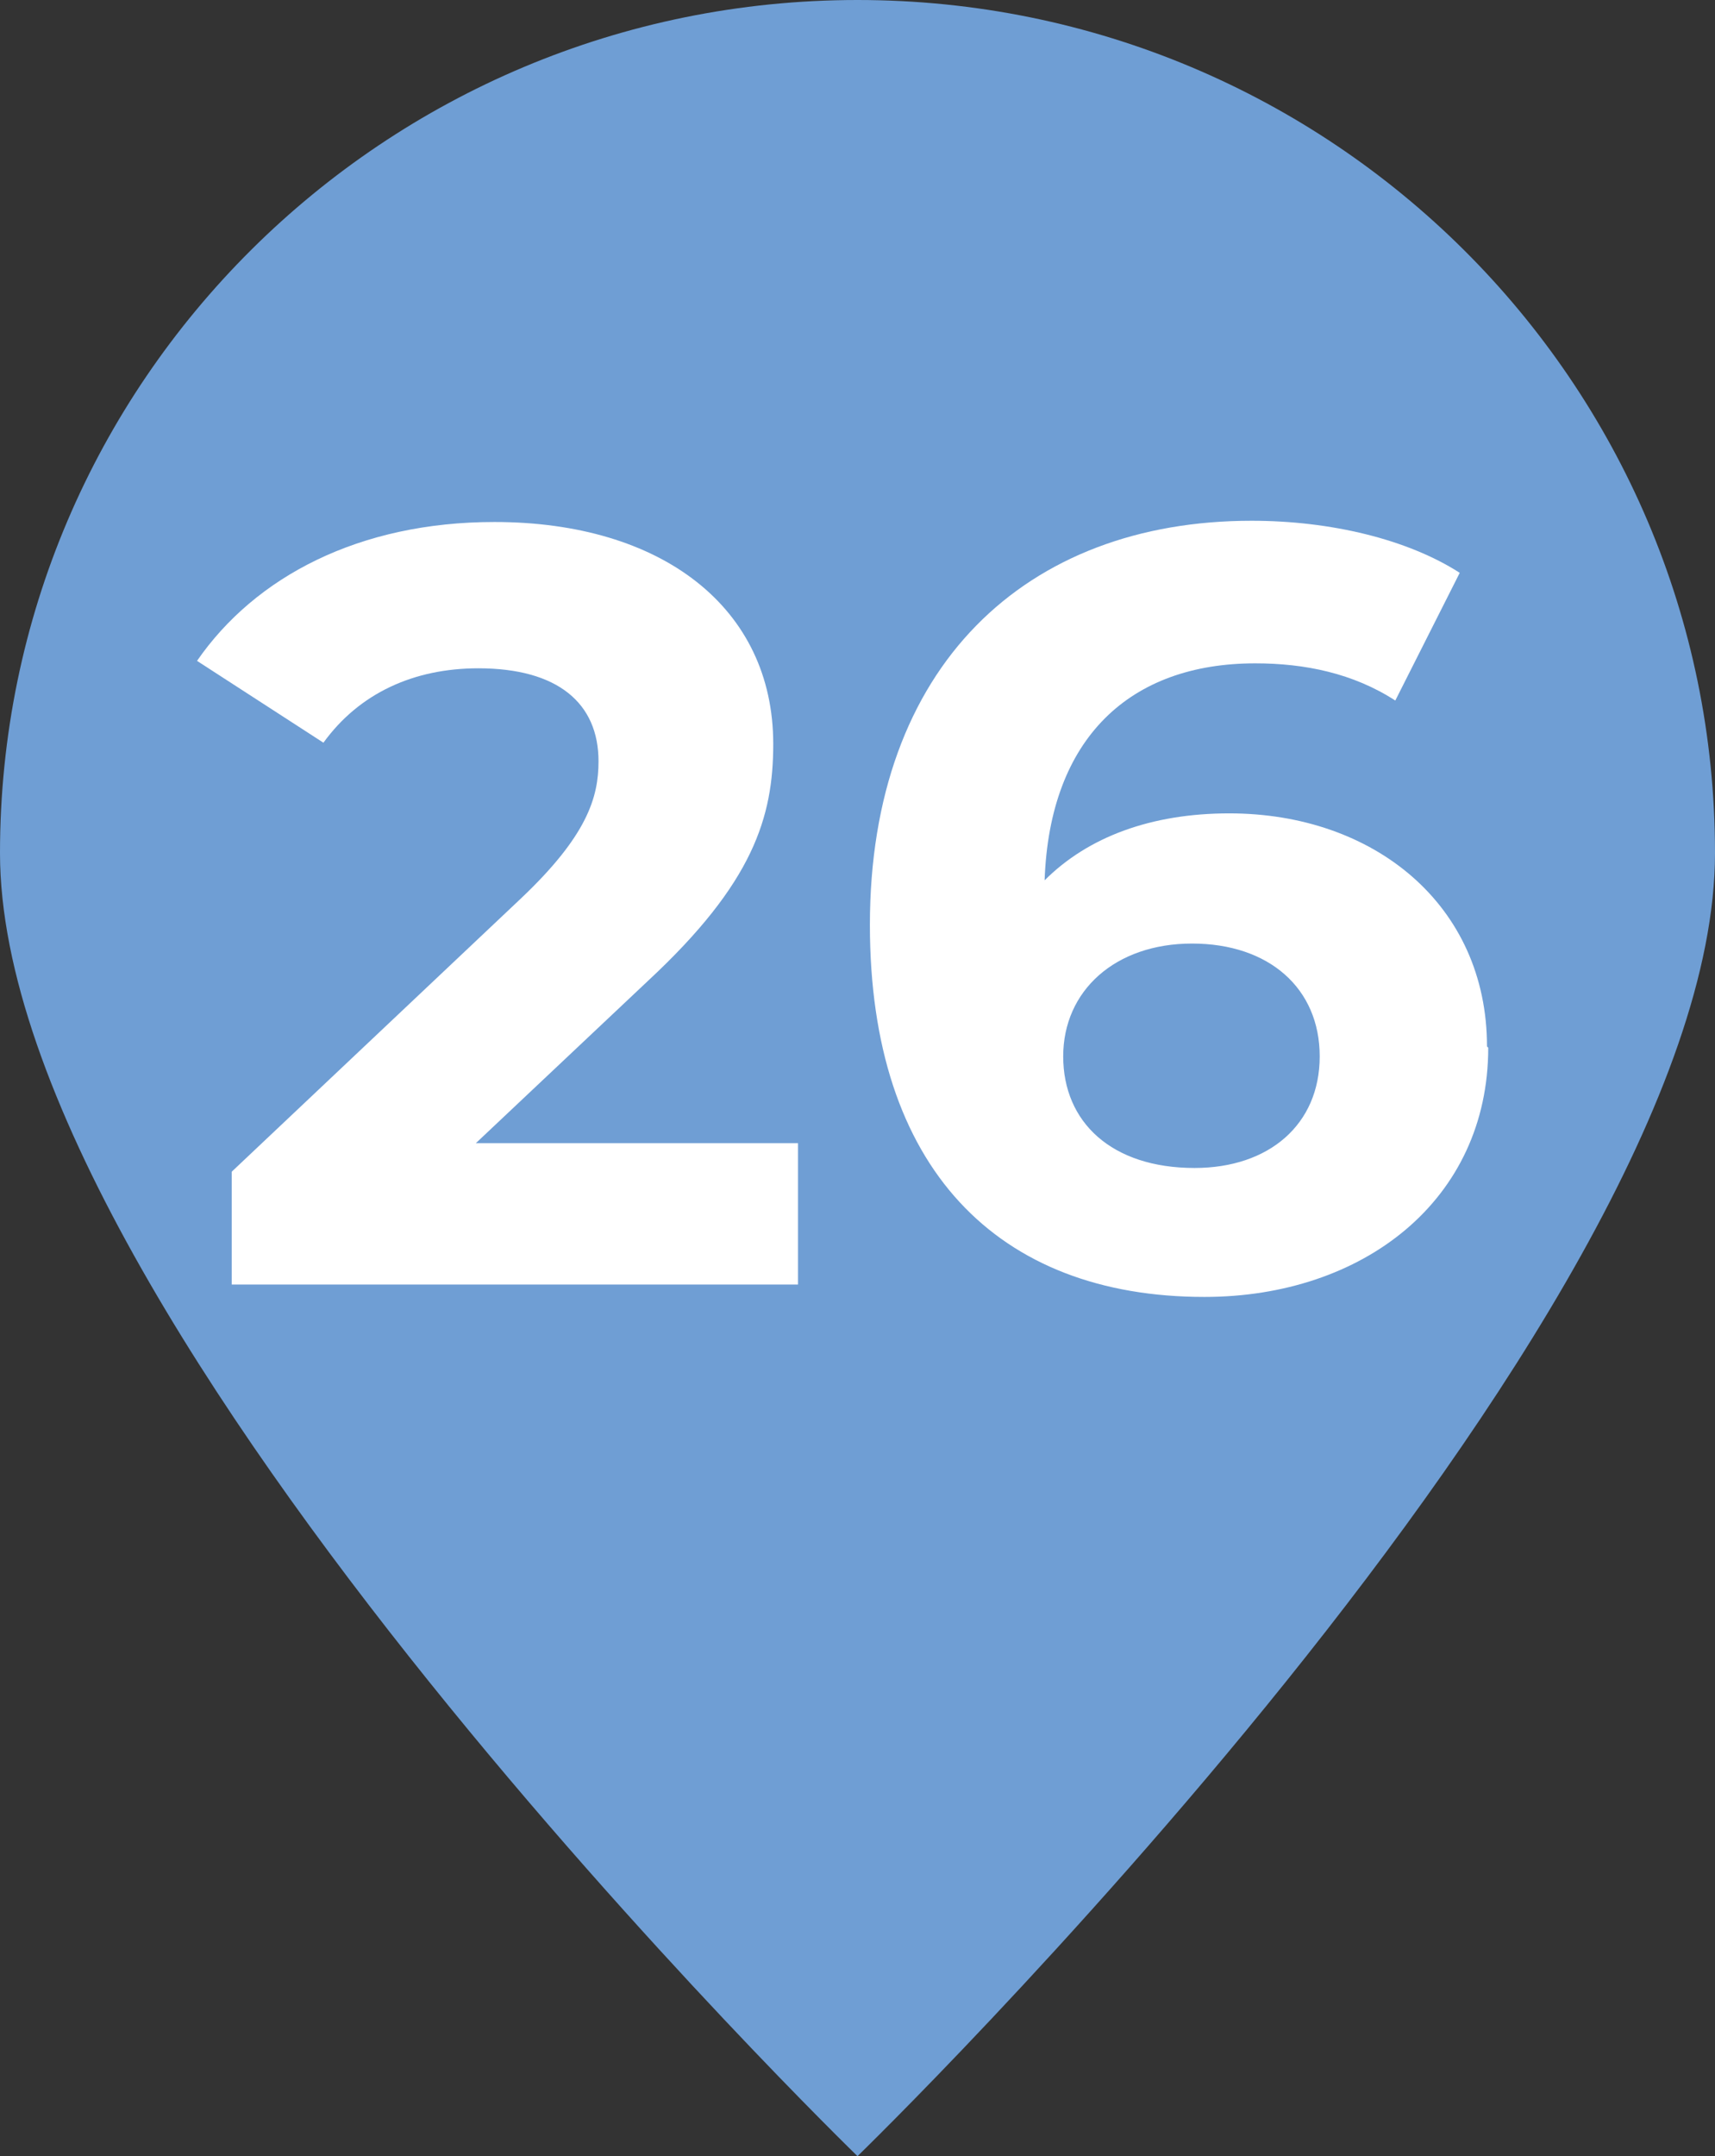
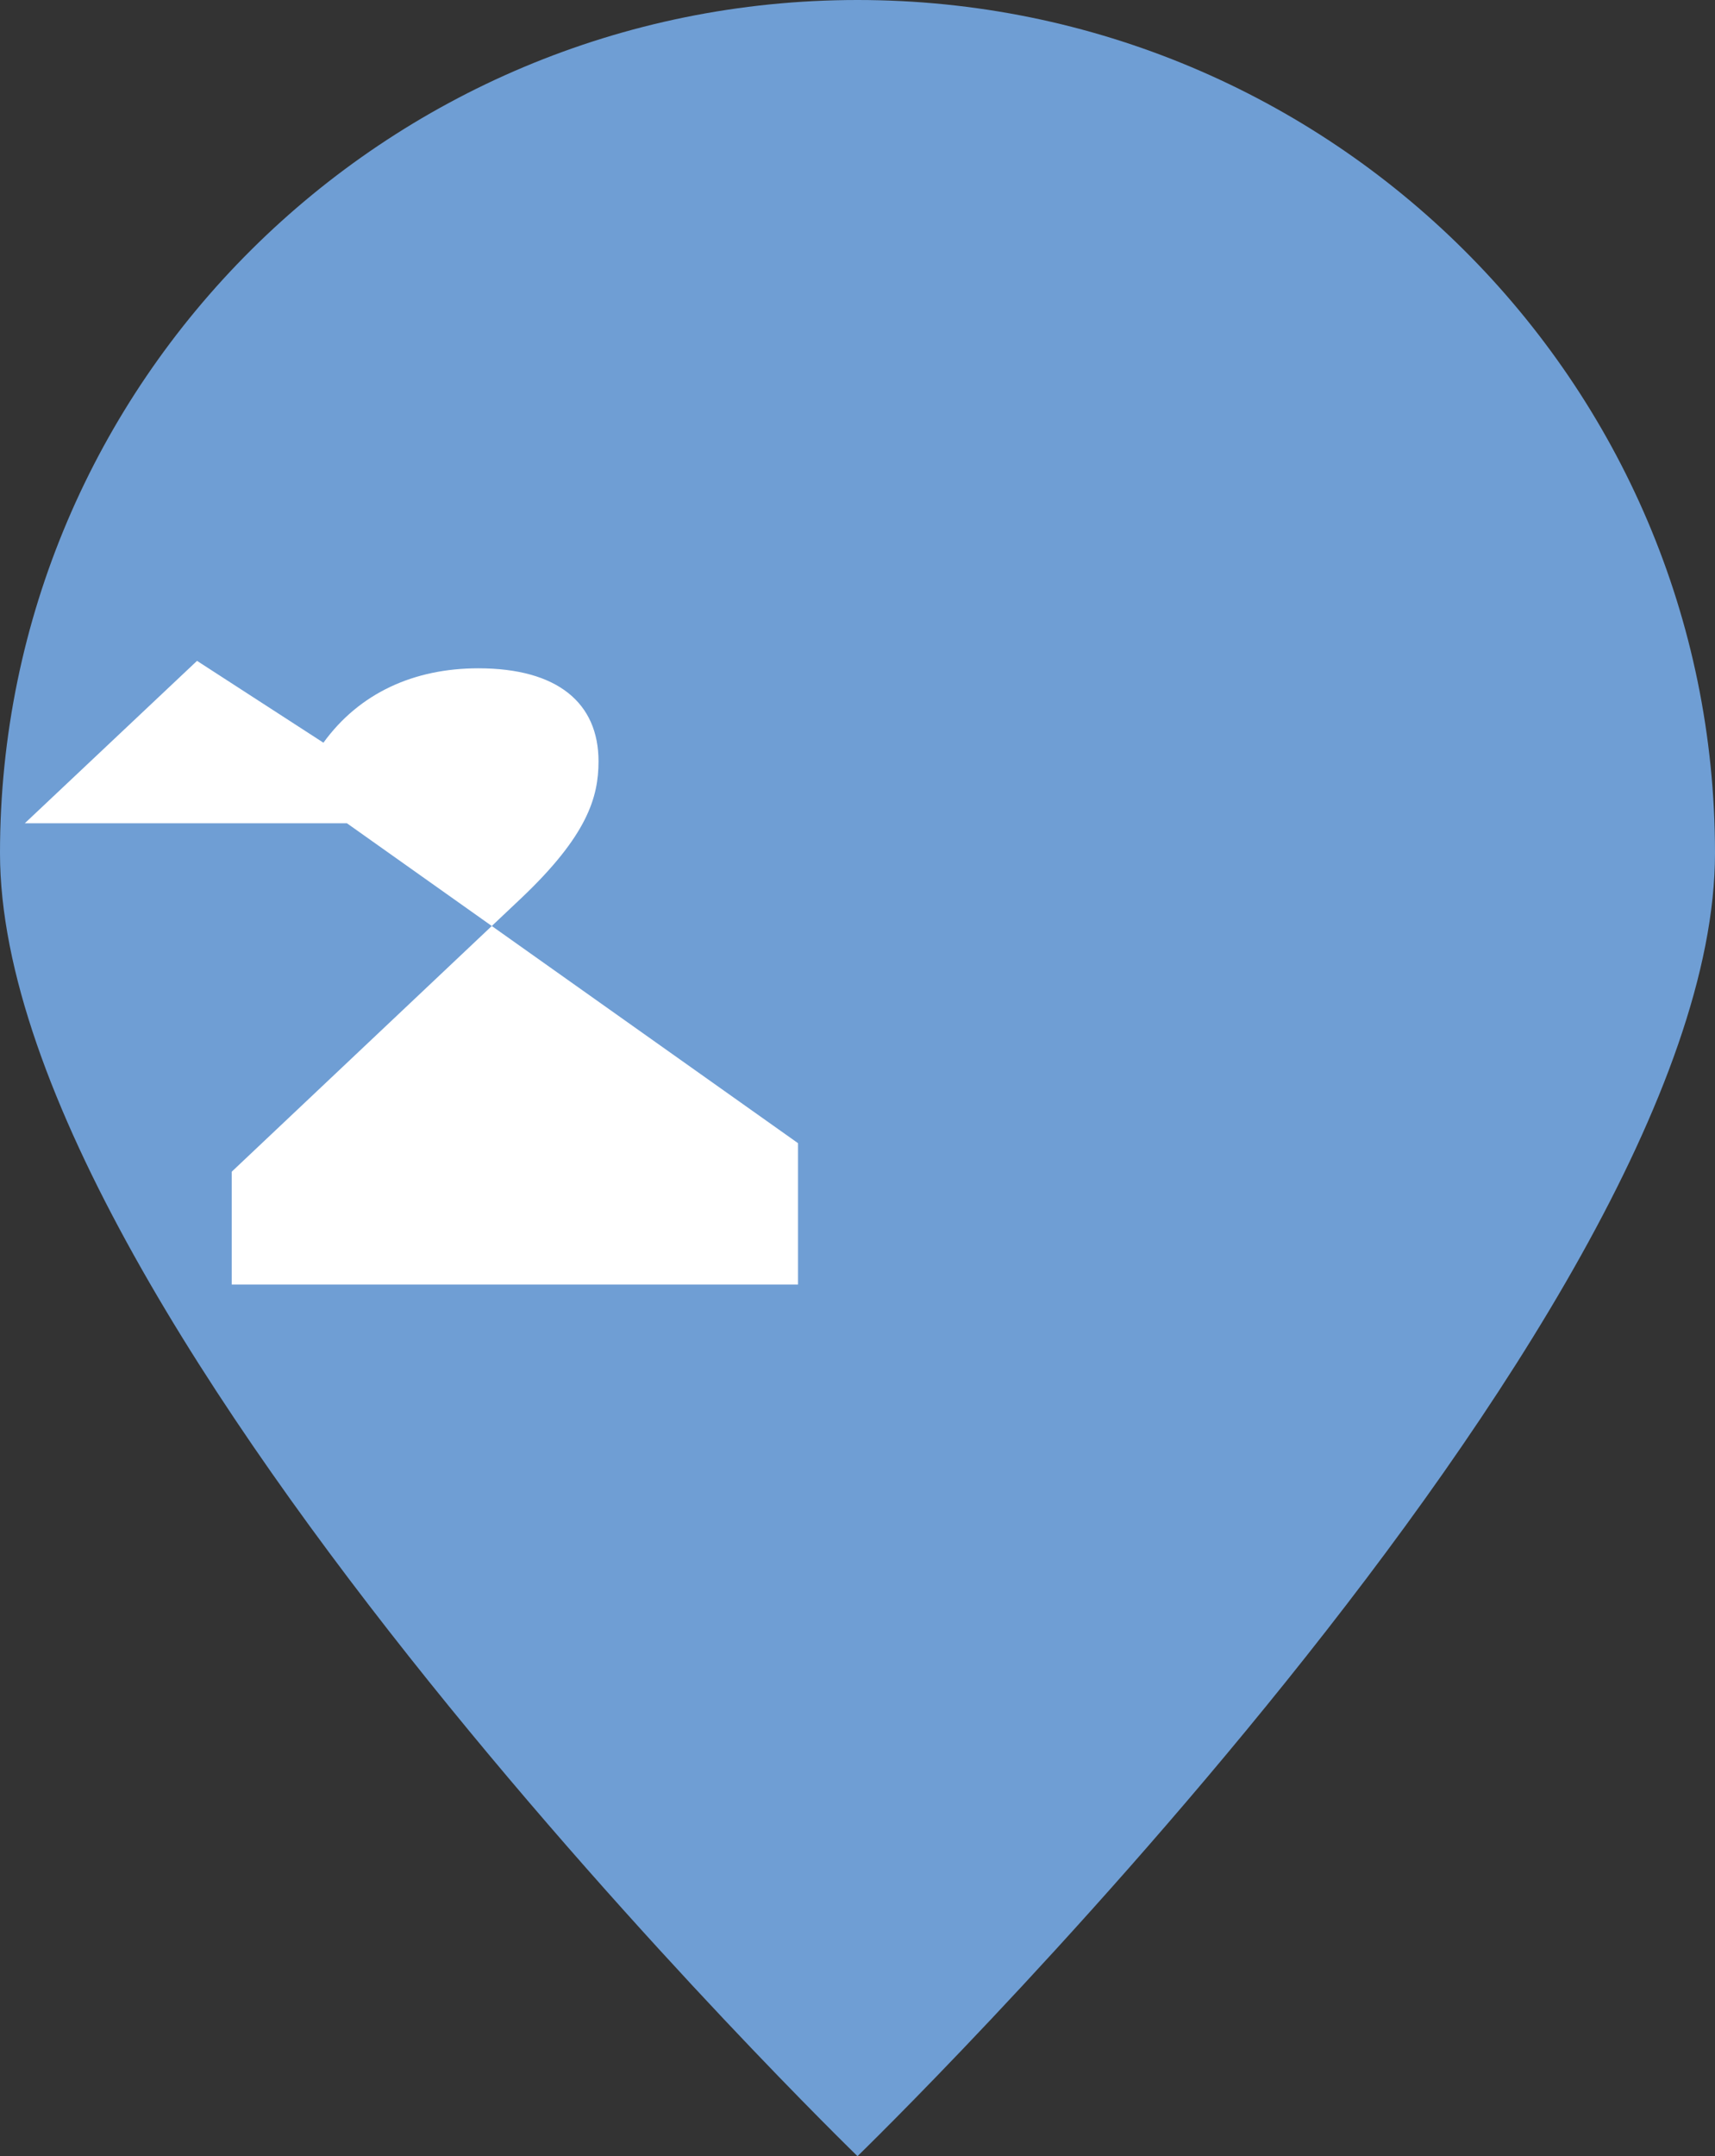
<svg xmlns="http://www.w3.org/2000/svg" id="Calque_1" viewBox="0 0 13.84 17.39">
  <rect x="0" y="0" width="13.84" height="17.39" fill="#333333" stroke="none" />
  <defs>
    <style>.cls-1{fill:#fff;}.cls-2{fill:#6f9ed4;}</style>
  </defs>
  <path class="cls-2" d="M13.84,6.88C13.84,3.08,10.74,0,6.92,0S0,3.08,0,6.88s6.92,10.51,6.92,10.51c0,0,6.92-6.71,6.92-10.51" />
  <g>
-     <path class="cls-1" d="M6.44,9.22v1.14H1.87v-.91l2.33-2.2c.54-.51,.63-.82,.63-1.11,0-.47-.33-.75-.97-.75-.52,0-.96,.2-1.25,.6l-1.02-.66c.47-.68,1.31-1.12,2.4-1.12,1.35,0,2.25,.69,2.25,1.79,0,.59-.16,1.12-1.01,1.91l-1.39,1.31h2.6Z" />
-     <path class="cls-1" d="M12.01,8.45c0,1.23-1.01,2.01-2.29,2.01-1.67,0-2.7-1.04-2.7-3,0-2.09,1.26-3.26,3.08-3.26,.64,0,1.26,.15,1.68,.42l-.52,1.03c-.34-.22-.73-.3-1.13-.3-1.01,0-1.66,.6-1.7,1.75,.35-.35,.86-.54,1.49-.54,1.17,0,2.08,.74,2.08,1.88Zm-1.36,.07c0-.55-.41-.91-1.03-.91s-1.04,.38-1.04,.91,.39,.9,1.06,.9c.6,0,1.01-.35,1.01-.9Z" />
+     <path class="cls-1" d="M6.44,9.22v1.14H1.87v-.91l2.33-2.2c.54-.51,.63-.82,.63-1.11,0-.47-.33-.75-.97-.75-.52,0-.96,.2-1.25,.6l-1.02-.66l-1.39,1.31h2.6Z" />
  </g>
</svg>